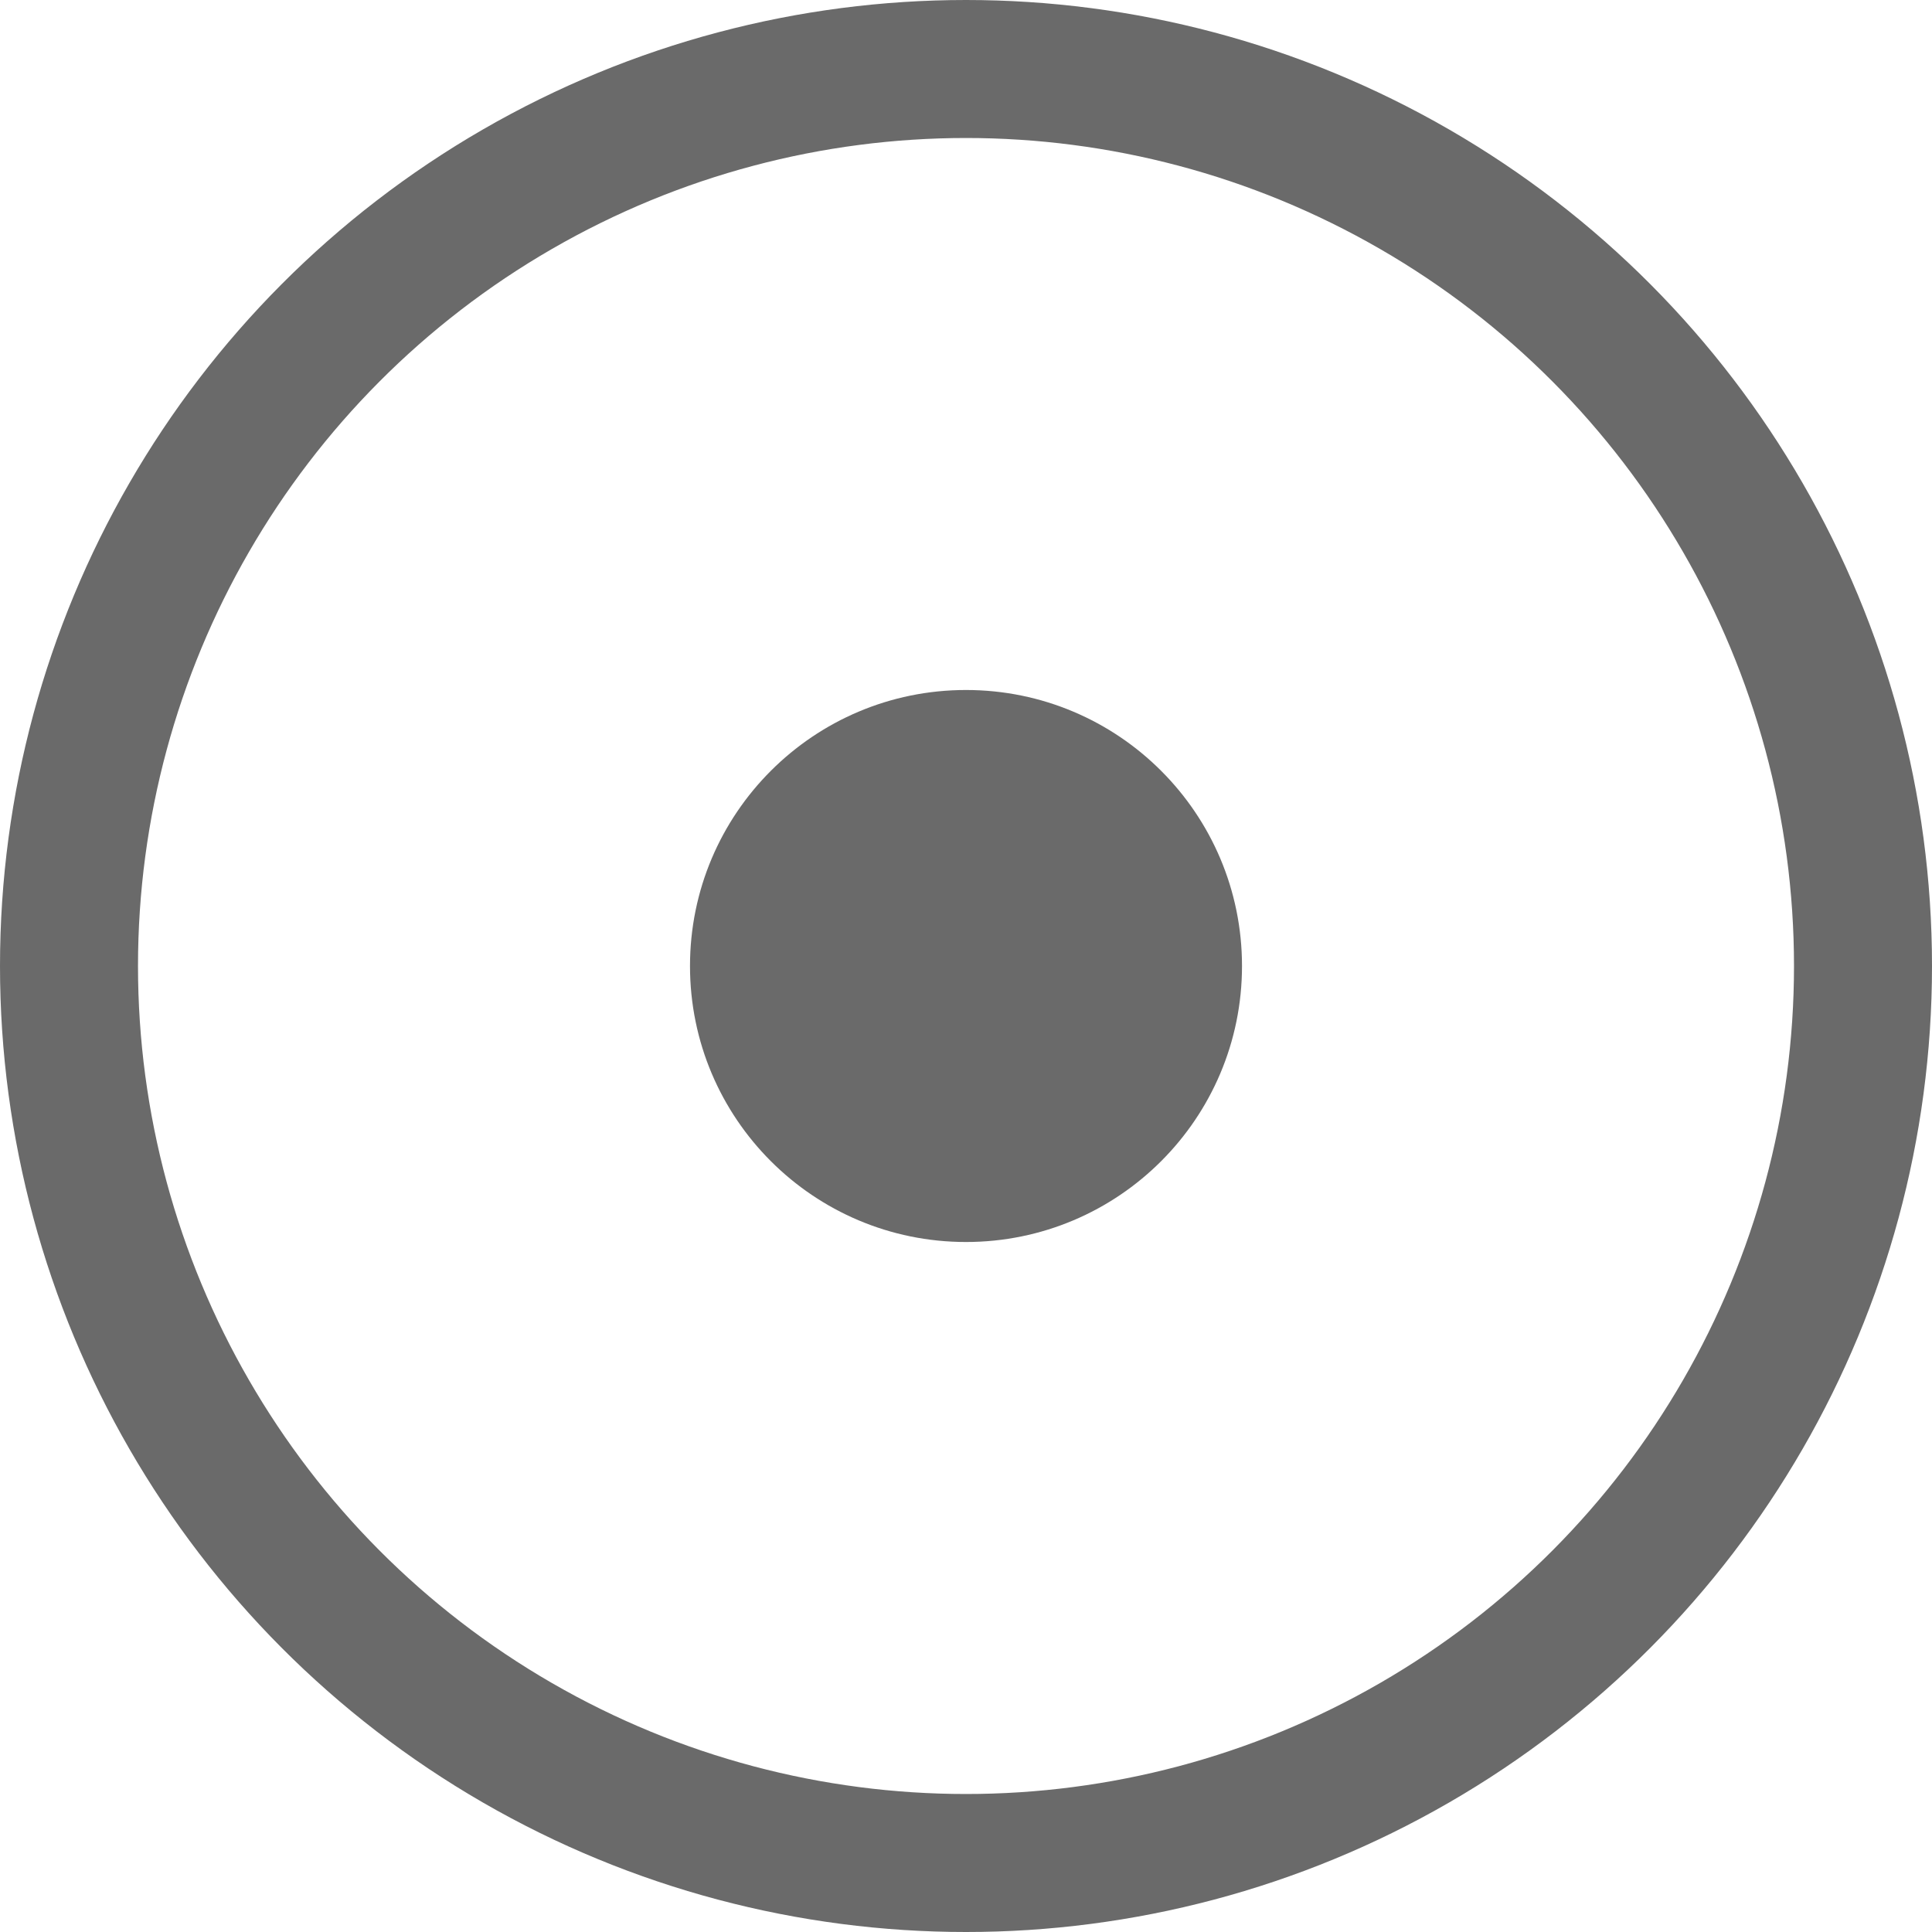
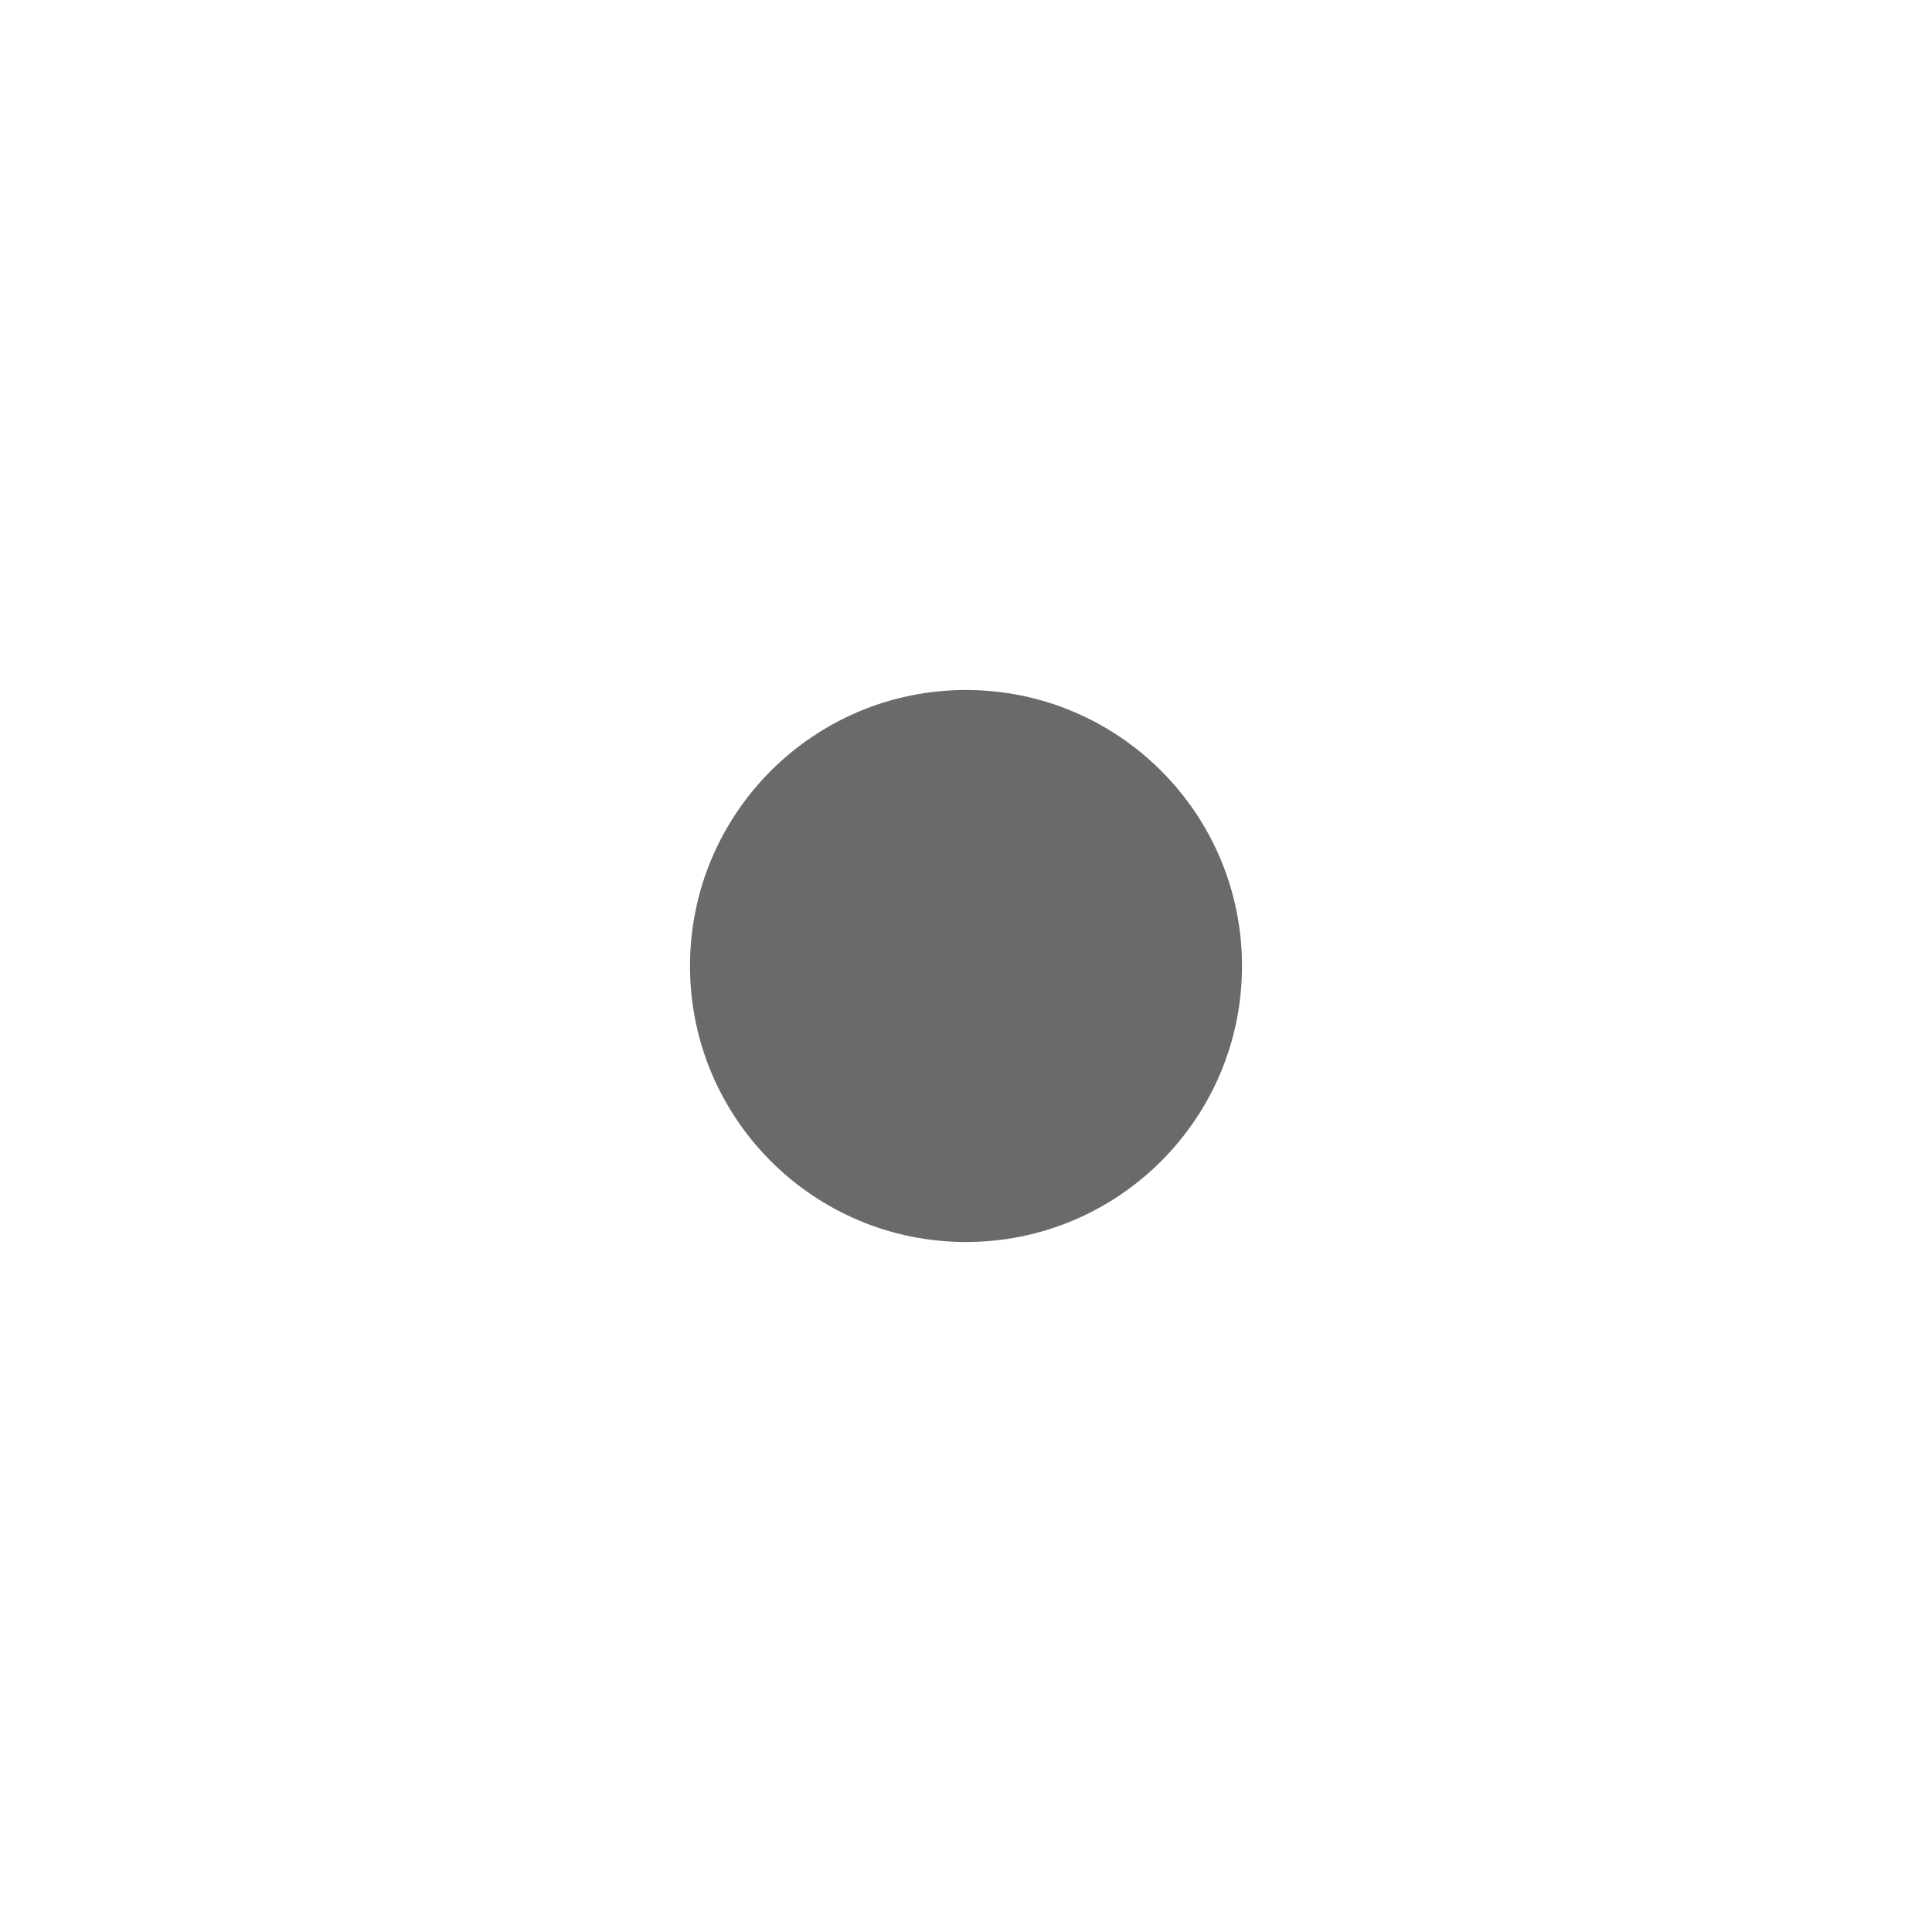
<svg xmlns="http://www.w3.org/2000/svg" width="14" height="14" viewBox="0 0 14 14" fill="none">
-   <circle cx="7" cy="7" r="6.5" stroke="#6A6A6A" />
  <circle cx="7" cy="7" r="2" fill="#6A6A6A" />
</svg>